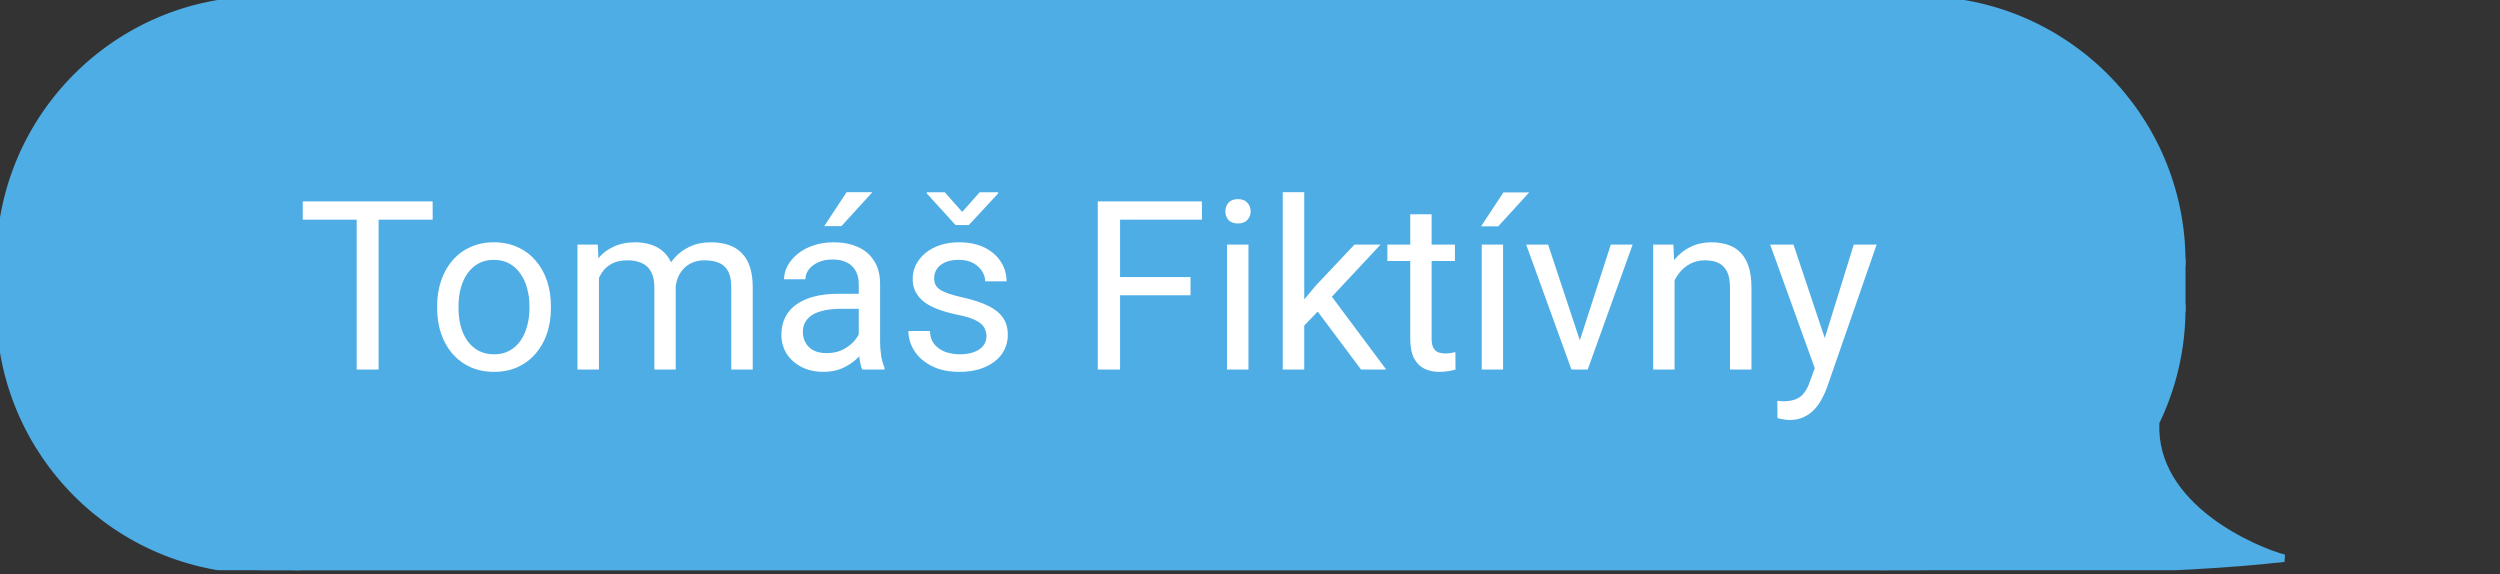
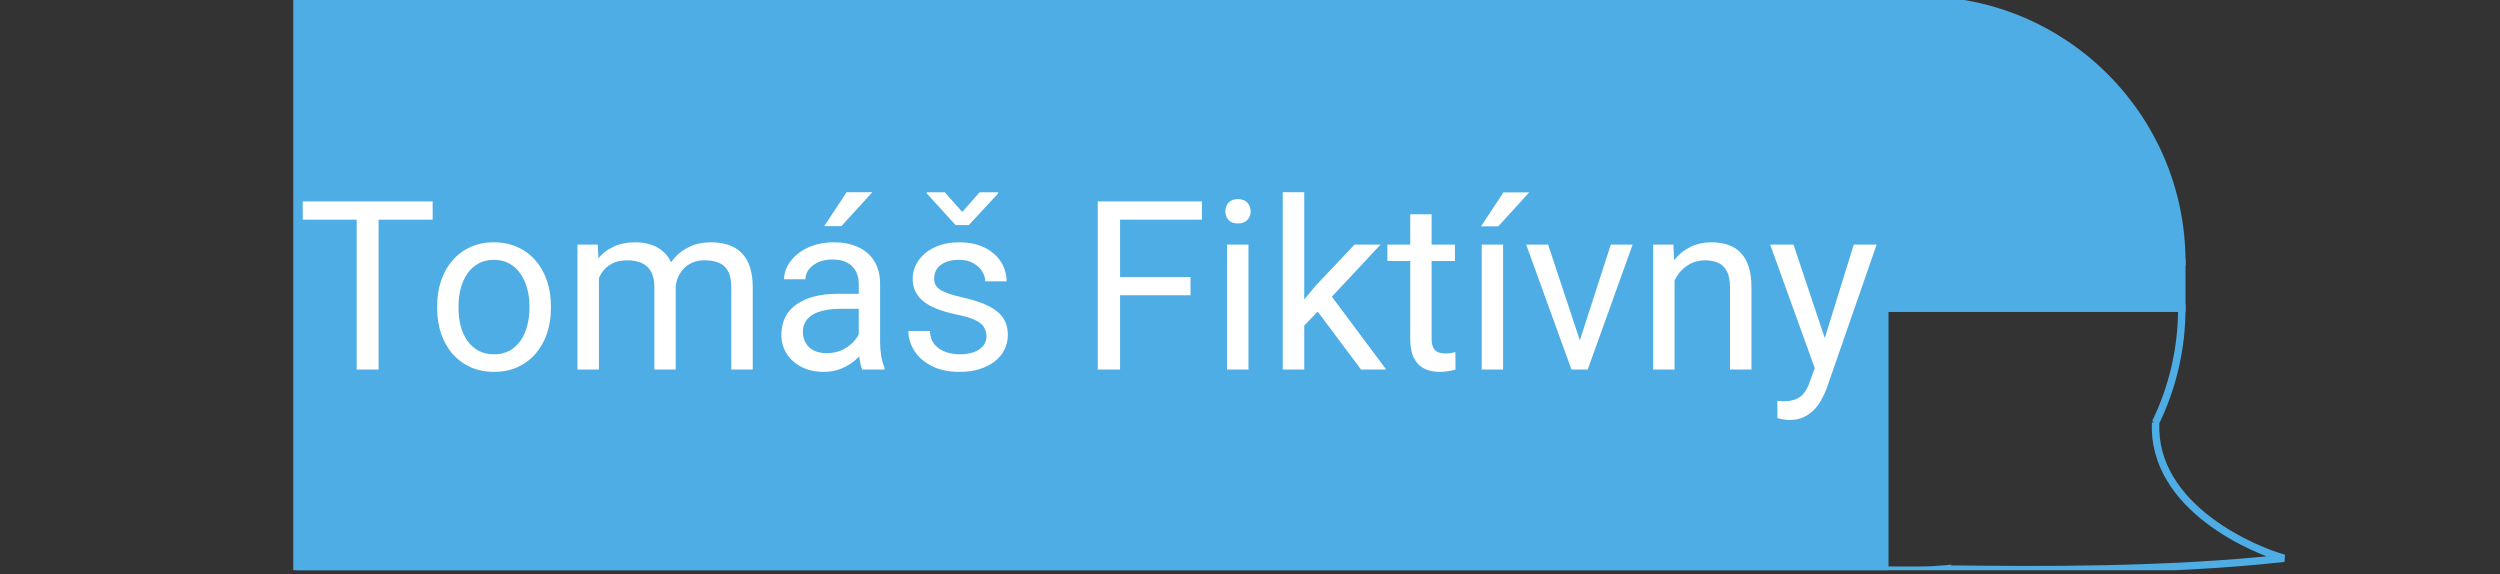
<svg xmlns="http://www.w3.org/2000/svg" width="148" height="34" viewBox="0 0 148 34" fill="none">
  <rect x="0" y="0" width="148" height="34" fill="#333333" stroke="none" />
  <g clip-path="url(#clip0_969_19529)">
-     <path d="M0 15.514C0 6.946 6.946 0 15.514 0H17.581V15.514H0Z" fill="#4EADE4" stroke="#4EADE4" stroke-width="0.44" />
-     <rect y="15.515" width="17.581" height="2.725" fill="#4EADE4" stroke="#4EADE4" stroke-width="0.44" />
-     <path d="M0 18.24C0 26.808 6.946 33.754 15.514 33.754H17.581V18.24H0Z" fill="#4EADE4" stroke="#4EADE4" stroke-width="0.44" />
    <rect x="17.581" width="94" height="33.754" fill="#4EADE4" />
    <rect x="17.581" width="94" height="33.754" stroke="#4EADE4" stroke-width="0.44" />
    <path d="M22.414 11.924V21.877H21.115V11.924H22.414ZM25.613 11.924V13.004H17.923V11.924H25.613ZM25.88 18.261V18.104C25.88 17.57 25.957 17.076 26.112 16.62C26.267 16.16 26.491 15.761 26.782 15.424C27.074 15.082 27.427 14.818 27.842 14.631C28.256 14.44 28.721 14.344 29.236 14.344C29.756 14.344 30.223 14.44 30.638 14.631C31.057 14.818 31.412 15.082 31.704 15.424C32 15.761 32.226 16.16 32.381 16.62C32.536 17.076 32.613 17.57 32.613 18.104V18.261C32.613 18.794 32.536 19.288 32.381 19.744C32.226 20.2 32 20.599 31.704 20.94C31.412 21.278 31.059 21.542 30.645 21.733C30.234 21.92 29.77 22.014 29.25 22.014C28.73 22.014 28.263 21.92 27.849 21.733C27.434 21.542 27.078 21.278 26.782 20.94C26.491 20.599 26.267 20.2 26.112 19.744C25.957 19.288 25.88 18.794 25.88 18.261ZM27.145 18.104V18.261C27.145 18.63 27.188 18.979 27.274 19.307C27.361 19.63 27.491 19.917 27.664 20.168C27.842 20.419 28.063 20.617 28.327 20.763C28.591 20.904 28.899 20.975 29.25 20.975C29.596 20.975 29.899 20.904 30.159 20.763C30.424 20.617 30.642 20.419 30.815 20.168C30.989 19.917 31.119 19.63 31.205 19.307C31.296 18.979 31.342 18.63 31.342 18.261V18.104C31.342 17.739 31.296 17.395 31.205 17.071C31.119 16.743 30.986 16.454 30.809 16.203C30.635 15.948 30.417 15.747 30.152 15.602C29.893 15.456 29.587 15.383 29.236 15.383C28.89 15.383 28.585 15.456 28.32 15.602C28.061 15.747 27.842 15.948 27.664 16.203C27.491 16.454 27.361 16.743 27.274 17.071C27.188 17.395 27.145 17.739 27.145 18.104ZM35.457 15.95V21.877H34.185V14.48H35.389L35.457 15.95ZM35.197 17.898L34.609 17.878C34.614 17.372 34.68 16.905 34.808 16.477C34.935 16.044 35.124 15.668 35.375 15.349C35.626 15.03 35.938 14.784 36.312 14.61C36.685 14.433 37.118 14.344 37.61 14.344C37.957 14.344 38.276 14.394 38.567 14.494C38.859 14.59 39.112 14.742 39.326 14.952C39.54 15.162 39.707 15.431 39.825 15.759C39.944 16.087 40.003 16.483 40.003 16.948V21.877H38.738V17.01C38.738 16.622 38.672 16.312 38.54 16.08C38.412 15.848 38.23 15.679 37.993 15.574C37.756 15.465 37.478 15.41 37.159 15.41C36.785 15.41 36.473 15.476 36.223 15.608C35.972 15.741 35.772 15.923 35.621 16.155C35.471 16.388 35.361 16.654 35.293 16.955C35.229 17.251 35.197 17.566 35.197 17.898ZM39.989 17.201L39.142 17.461C39.146 17.055 39.212 16.666 39.34 16.292C39.472 15.918 39.661 15.586 39.907 15.294C40.158 15.002 40.465 14.772 40.83 14.604C41.195 14.43 41.612 14.344 42.081 14.344C42.477 14.344 42.828 14.396 43.134 14.501C43.444 14.606 43.703 14.768 43.913 14.986C44.127 15.2 44.289 15.476 44.398 15.813C44.508 16.151 44.562 16.552 44.562 17.017V21.877H43.291V17.003C43.291 16.588 43.225 16.267 43.093 16.039C42.965 15.807 42.783 15.645 42.546 15.554C42.313 15.458 42.035 15.41 41.712 15.41C41.434 15.41 41.188 15.458 40.974 15.554C40.759 15.649 40.579 15.782 40.434 15.95C40.288 16.114 40.176 16.303 40.099 16.518C40.026 16.732 39.989 16.96 39.989 17.201ZM50.838 20.612V16.805C50.838 16.513 50.779 16.26 50.66 16.046C50.546 15.827 50.373 15.659 50.141 15.54C49.908 15.421 49.621 15.362 49.279 15.362C48.96 15.362 48.68 15.417 48.438 15.526C48.202 15.636 48.015 15.779 47.878 15.957C47.746 16.135 47.68 16.326 47.68 16.531H46.415C46.415 16.267 46.483 16.005 46.62 15.745C46.757 15.485 46.953 15.251 47.208 15.041C47.468 14.827 47.778 14.658 48.138 14.535C48.502 14.408 48.908 14.344 49.355 14.344C49.892 14.344 50.366 14.435 50.776 14.617C51.191 14.8 51.515 15.075 51.747 15.444C51.984 15.809 52.102 16.267 52.102 16.818V20.264C52.102 20.51 52.123 20.772 52.164 21.05C52.21 21.328 52.276 21.567 52.362 21.768V21.877H51.043C50.979 21.731 50.929 21.537 50.893 21.296C50.856 21.05 50.838 20.822 50.838 20.612ZM51.057 17.393L51.07 18.281H49.792C49.432 18.281 49.111 18.311 48.828 18.37C48.546 18.425 48.309 18.509 48.117 18.623C47.926 18.737 47.78 18.881 47.68 19.054C47.579 19.222 47.529 19.421 47.529 19.648C47.529 19.881 47.582 20.093 47.687 20.284C47.791 20.476 47.949 20.628 48.158 20.742C48.372 20.852 48.634 20.906 48.944 20.906C49.332 20.906 49.673 20.824 49.97 20.66C50.266 20.496 50.501 20.296 50.674 20.059C50.852 19.822 50.947 19.591 50.961 19.368L51.501 19.977C51.469 20.168 51.383 20.38 51.241 20.612C51.1 20.845 50.911 21.068 50.674 21.282C50.441 21.492 50.163 21.667 49.84 21.809C49.521 21.945 49.161 22.014 48.76 22.014C48.258 22.014 47.819 21.916 47.44 21.72C47.067 21.524 46.775 21.262 46.565 20.934C46.36 20.601 46.258 20.23 46.258 19.819C46.258 19.423 46.335 19.074 46.49 18.773C46.645 18.468 46.868 18.215 47.16 18.015C47.452 17.81 47.803 17.655 48.213 17.55C48.623 17.445 49.081 17.393 49.587 17.393H51.057ZM48.794 13.387L50.12 11.377H51.645L49.812 13.387H48.794ZM58.398 19.915C58.398 19.733 58.357 19.564 58.275 19.409C58.198 19.25 58.036 19.106 57.79 18.979C57.548 18.846 57.184 18.732 56.696 18.637C56.286 18.55 55.915 18.448 55.582 18.329C55.254 18.211 54.974 18.067 54.741 17.898C54.513 17.73 54.338 17.532 54.215 17.304C54.092 17.076 54.03 16.809 54.03 16.504C54.03 16.212 54.094 15.937 54.222 15.677C54.354 15.417 54.538 15.187 54.775 14.986C55.017 14.786 55.306 14.629 55.644 14.515C55.981 14.401 56.357 14.344 56.772 14.344C57.364 14.344 57.87 14.449 58.289 14.658C58.708 14.868 59.03 15.148 59.253 15.499C59.476 15.845 59.588 16.23 59.588 16.654H58.323C58.323 16.449 58.262 16.251 58.139 16.06C58.02 15.864 57.845 15.702 57.612 15.574C57.384 15.447 57.104 15.383 56.772 15.383C56.421 15.383 56.136 15.438 55.917 15.547C55.703 15.652 55.546 15.786 55.445 15.95C55.35 16.114 55.302 16.287 55.302 16.47C55.302 16.606 55.325 16.73 55.37 16.839C55.42 16.944 55.507 17.042 55.63 17.133C55.753 17.219 55.926 17.301 56.149 17.379C56.373 17.456 56.658 17.534 57.004 17.611C57.61 17.748 58.109 17.912 58.501 18.104C58.893 18.295 59.185 18.53 59.376 18.808C59.567 19.086 59.663 19.423 59.663 19.819C59.663 20.143 59.595 20.439 59.458 20.708C59.326 20.977 59.132 21.209 58.877 21.405C58.626 21.597 58.325 21.747 57.975 21.856C57.628 21.961 57.239 22.014 56.806 22.014C56.154 22.014 55.602 21.898 55.151 21.665C54.7 21.433 54.358 21.132 54.126 20.763C53.894 20.394 53.777 20.004 53.777 19.594H55.049C55.067 19.94 55.167 20.216 55.35 20.421C55.532 20.621 55.755 20.765 56.02 20.852C56.284 20.934 56.546 20.975 56.806 20.975C57.152 20.975 57.441 20.929 57.674 20.838C57.911 20.747 58.091 20.621 58.214 20.462C58.337 20.302 58.398 20.12 58.398 19.915ZM55.931 11.384L56.963 12.546L57.995 11.384H59.089V11.452L57.352 13.325H56.573L54.864 11.452V11.384H55.931ZM66.308 11.924V21.877H64.988V11.924H66.308ZM70.478 16.401V17.481H66.02V16.401H70.478ZM71.154 11.924V13.004H66.02V11.924H71.154ZM73.909 14.48V21.877H72.638V14.48H73.909ZM72.542 12.519C72.542 12.313 72.603 12.14 72.727 11.999C72.854 11.858 73.041 11.787 73.287 11.787C73.529 11.787 73.713 11.858 73.841 11.999C73.973 12.14 74.039 12.313 74.039 12.519C74.039 12.714 73.973 12.883 73.841 13.024C73.713 13.161 73.529 13.229 73.287 13.229C73.041 13.229 72.854 13.161 72.727 13.024C72.603 12.883 72.542 12.714 72.542 12.519ZM77.211 11.377V21.877H75.939V11.377H77.211ZM81.73 14.48L78.503 17.933L76.698 19.806L76.596 18.459L77.888 16.914L80.185 14.48H81.73ZM80.574 21.877L77.936 18.35L78.592 17.222L82.064 21.877H80.574ZM86.132 14.48V15.451H82.133V14.48H86.132ZM83.486 12.683H84.751V20.045C84.751 20.296 84.79 20.485 84.867 20.612C84.945 20.74 85.045 20.824 85.168 20.865C85.291 20.906 85.423 20.927 85.564 20.927C85.669 20.927 85.779 20.918 85.893 20.899C86.011 20.877 86.1 20.858 86.159 20.845L86.166 21.877C86.066 21.909 85.934 21.939 85.769 21.966C85.61 21.998 85.416 22.014 85.189 22.014C84.879 22.014 84.594 21.952 84.334 21.829C84.074 21.706 83.867 21.501 83.712 21.214C83.561 20.922 83.486 20.53 83.486 20.038V12.683ZM88.982 14.48V21.877H87.718V14.48H88.982ZM87.677 13.4L89.003 11.391H90.527L88.695 13.4H87.677ZM93.337 20.735L95.36 14.48H96.652L93.993 21.877H93.145L93.337 20.735ZM91.648 14.48L93.733 20.77L93.877 21.877H93.029L90.35 14.48H91.648ZM99.134 16.06V21.877H97.869V14.48H99.065L99.134 16.06ZM98.833 17.898L98.307 17.878C98.311 17.372 98.386 16.905 98.532 16.477C98.678 16.044 98.883 15.668 99.147 15.349C99.412 15.03 99.726 14.784 100.091 14.61C100.46 14.433 100.868 14.344 101.314 14.344C101.679 14.344 102.007 14.394 102.299 14.494C102.59 14.59 102.839 14.745 103.044 14.959C103.254 15.173 103.413 15.451 103.522 15.793C103.632 16.13 103.687 16.543 103.687 17.03V21.877H102.415V17.017C102.415 16.629 102.358 16.319 102.244 16.087C102.13 15.85 101.964 15.679 101.745 15.574C101.526 15.465 101.257 15.41 100.938 15.41C100.624 15.41 100.337 15.476 100.077 15.608C99.822 15.741 99.601 15.923 99.414 16.155C99.232 16.388 99.088 16.654 98.983 16.955C98.883 17.251 98.833 17.566 98.833 17.898ZM107.686 21.111L109.743 14.48H111.097L108.13 23.019C108.062 23.201 107.97 23.397 107.856 23.606C107.747 23.821 107.606 24.023 107.433 24.215C107.259 24.406 107.05 24.561 106.804 24.68C106.562 24.803 106.273 24.864 105.936 24.864C105.835 24.864 105.708 24.851 105.553 24.823C105.398 24.796 105.288 24.773 105.225 24.755L105.218 23.73C105.254 23.734 105.311 23.739 105.389 23.743C105.471 23.752 105.528 23.757 105.56 23.757C105.847 23.757 106.09 23.718 106.291 23.641C106.492 23.568 106.66 23.442 106.797 23.265C106.938 23.091 107.059 22.852 107.159 22.547L107.686 21.111ZM106.175 14.48L108.096 20.223L108.424 21.556L107.515 22.02L104.794 14.48H106.175Z" fill="white" />
    <path d="M129.163 15.514C129.163 6.946 122.217 0 113.649 0H111.582V15.514H129.163Z" fill="#4EADE4" stroke="#4EADE4" stroke-width="0.44" />
    <rect width="17.581" height="2.725" transform="matrix(-1 0 0 1 129.163 15.515)" fill="#4EADE4" stroke="#4EADE4" stroke-width="0.44" />
-     <path fill-rule="evenodd" clip-rule="evenodd" d="M127.61 25.012C128.605 22.966 129.163 20.668 129.163 18.24H111.581V33.754H113.648C114.151 33.754 114.648 33.73 115.139 33.684L115.136 33.689C115.438 33.689 115.878 33.694 116.433 33.7C119.974 33.739 128.207 33.829 135.218 33.049C133.605 32.626 127.384 30.087 127.614 25.009C127.613 25.011 127.612 25.012 127.61 25.012Z" fill="#4EADE4" />
-     <path d="M129.163 18.24V18.02H129.383V18.24H129.163ZM127.61 25.012L127.751 25.181L127.413 24.916L127.61 25.012ZM111.581 18.24H111.362V18.02H111.581V18.24ZM111.581 33.754V33.974H111.362V33.754H111.581ZM115.139 33.684L115.118 33.465L115.511 33.427L115.336 33.781L115.139 33.684ZM115.136 33.689V33.909H114.782L114.939 33.591L115.136 33.689ZM116.433 33.7L116.436 33.48L116.433 33.7ZM135.218 33.049L135.274 32.836L135.242 33.267L135.218 33.049ZM127.614 25.009L127.472 24.841L127.856 24.518L127.834 25.019L127.614 25.009ZM129.383 18.24C129.383 20.702 128.817 23.033 127.808 25.108L127.413 24.916C128.393 22.899 128.943 20.634 128.943 18.24H129.383ZM111.581 18.02H129.163V18.459H111.581V18.02ZM111.362 33.754V18.24H111.801V33.754H111.362ZM113.648 33.974H111.581V33.535H113.648V33.974ZM115.16 33.902C114.662 33.95 114.158 33.974 113.648 33.974V33.535C114.144 33.535 114.634 33.511 115.118 33.465L115.16 33.902ZM114.939 33.591L114.942 33.586L115.336 33.781L115.333 33.786L114.939 33.591ZM116.431 33.919C115.875 33.913 115.436 33.909 115.136 33.909V33.469C115.439 33.469 115.881 33.474 116.436 33.48L116.431 33.919ZM135.242 33.267C128.216 34.049 119.97 33.958 116.431 33.919L116.436 33.48C119.978 33.519 128.198 33.609 135.193 32.83L135.242 33.267ZM127.834 25.019C127.723 27.455 129.157 29.298 130.858 30.6C132.559 31.901 134.49 32.631 135.274 32.836L135.162 33.261C134.333 33.044 132.346 32.292 130.591 30.949C128.836 29.606 127.275 27.641 127.394 25L127.834 25.019ZM127.469 24.844C127.47 24.843 127.471 24.842 127.472 24.841L127.755 25.178C127.754 25.179 127.753 25.18 127.751 25.181L127.469 24.844Z" fill="#4EADE4" />
+     <path d="M129.163 18.24V18.02H129.383V18.24H129.163ZM127.61 25.012L127.751 25.181L127.413 24.916L127.61 25.012ZM111.581 18.24H111.362V18.02H111.581V18.24ZM111.581 33.754V33.974H111.362V33.754H111.581ZM115.139 33.684L115.118 33.465L115.511 33.427L115.336 33.781L115.139 33.684ZM115.136 33.689V33.909H114.782L114.939 33.591L115.136 33.689ZM116.433 33.7L116.436 33.48L116.433 33.7ZM135.218 33.049L135.274 32.836L135.242 33.267L135.218 33.049ZM127.614 25.009L127.472 24.841L127.856 24.518L127.834 25.019L127.614 25.009ZM129.383 18.24C129.383 20.702 128.817 23.033 127.808 25.108L127.413 24.916C128.393 22.899 128.943 20.634 128.943 18.24H129.383ZM111.581 18.02H129.163V18.459H111.581V18.02ZM111.362 33.754V18.24H111.801H111.362ZM113.648 33.974H111.581V33.535H113.648V33.974ZM115.16 33.902C114.662 33.95 114.158 33.974 113.648 33.974V33.535C114.144 33.535 114.634 33.511 115.118 33.465L115.16 33.902ZM114.939 33.591L114.942 33.586L115.336 33.781L115.333 33.786L114.939 33.591ZM116.431 33.919C115.875 33.913 115.436 33.909 115.136 33.909V33.469C115.439 33.469 115.881 33.474 116.436 33.48L116.431 33.919ZM135.242 33.267C128.216 34.049 119.97 33.958 116.431 33.919L116.436 33.48C119.978 33.519 128.198 33.609 135.193 32.83L135.242 33.267ZM127.834 25.019C127.723 27.455 129.157 29.298 130.858 30.6C132.559 31.901 134.49 32.631 135.274 32.836L135.162 33.261C134.333 33.044 132.346 32.292 130.591 30.949C128.836 29.606 127.275 27.641 127.394 25L127.834 25.019ZM127.469 24.844C127.47 24.843 127.471 24.842 127.472 24.841L127.755 25.178C127.754 25.179 127.753 25.18 127.751 25.181L127.469 24.844Z" fill="#4EADE4" />
  </g>
  <defs>
    <clipPath id="clip0_969_19529">
      <rect width="147.323" height="33.754" fill="white" />
    </clipPath>
  </defs>
</svg>